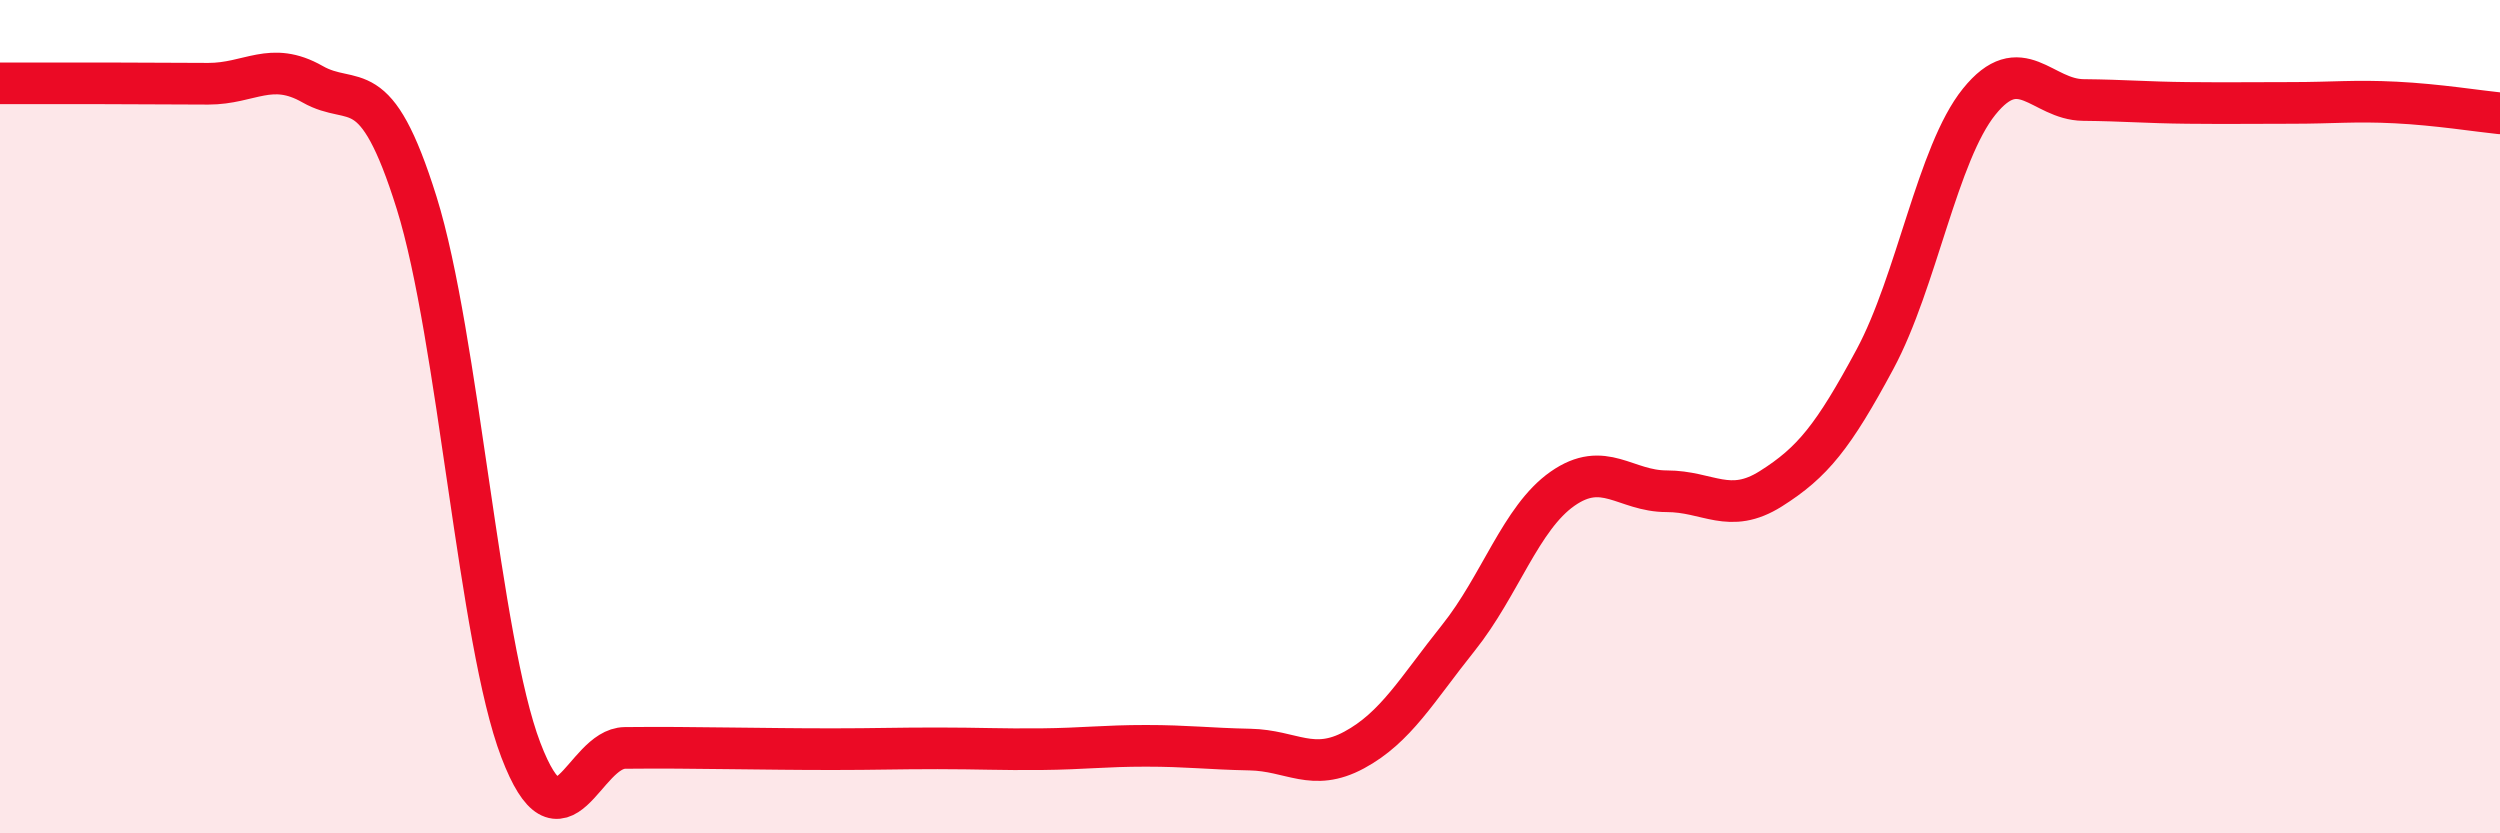
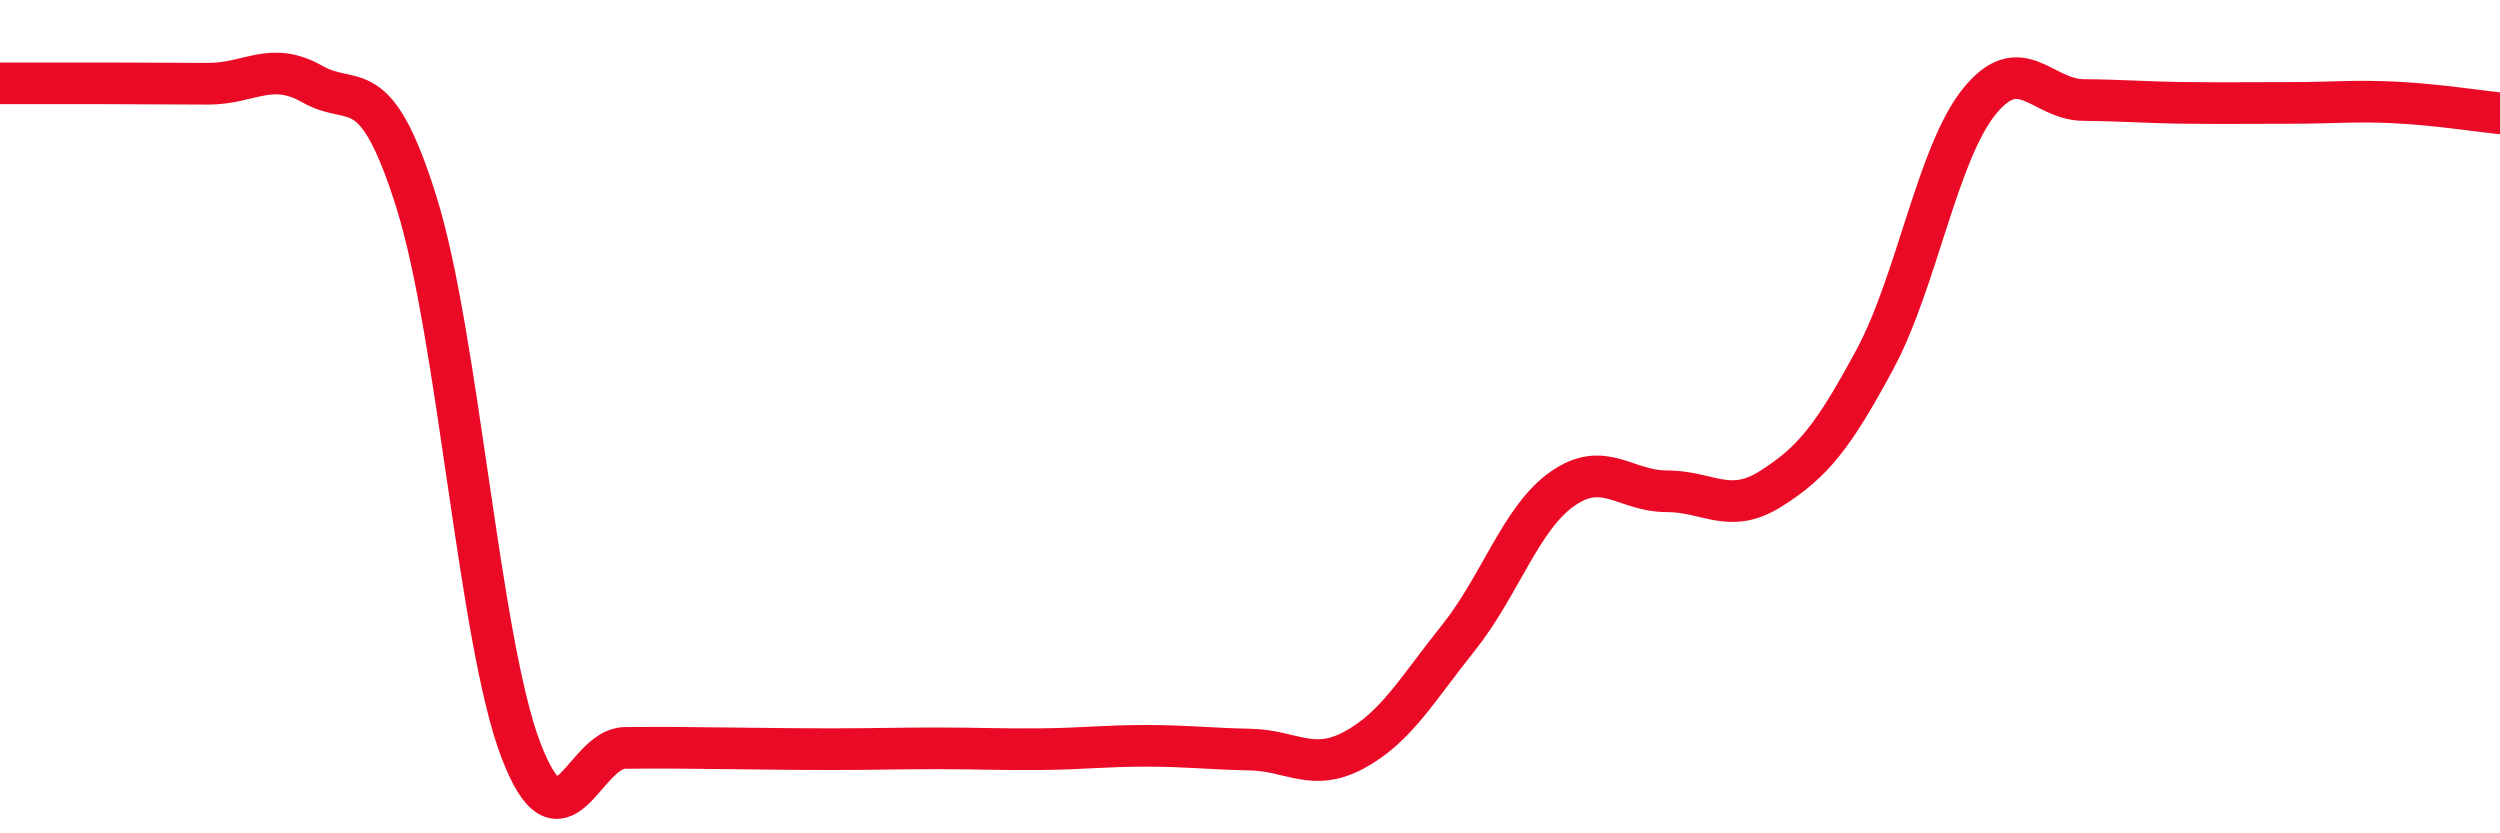
<svg xmlns="http://www.w3.org/2000/svg" width="60" height="20" viewBox="0 0 60 20">
-   <path d="M 0,2 C 0.5,2 1.5,2 2.5,2 C 3.5,2 4,2.01 5,2.01 C 6,2.01 6.5,1.45 7.5,2.02 C 8.5,2.59 9,1.67 10,4.87 C 11,8.07 11.5,15.38 12.5,18 C 13.5,20.62 14,17.96 15,17.95 C 16,17.94 16.5,17.95 17.5,17.96 C 18.5,17.97 19,17.98 20,17.98 C 21,17.98 21.5,17.96 22.5,17.96 C 23.5,17.96 24,17.99 25,17.98 C 26,17.97 26.5,17.9 27.5,17.9 C 28.5,17.9 29,17.97 30,17.99 C 31,18.01 31.5,18.54 32.5,18 C 33.5,17.46 34,16.56 35,15.31 C 36,14.06 36.5,12.43 37.5,11.73 C 38.5,11.03 39,11.79 40,11.79 C 41,11.79 41.5,12.36 42.5,11.73 C 43.5,11.1 44,10.48 45,8.62 C 46,6.76 46.5,3.68 47.5,2.44 C 48.5,1.2 49,2.39 50,2.4 C 51,2.41 51.5,2.46 52.5,2.47 C 53.5,2.48 54,2.47 55,2.47 C 56,2.47 56.5,2.41 57.5,2.46 C 58.5,2.51 59.5,2.67 60,2.72L60 20L0 20Z" fill="#EB0A25" opacity="0.1" stroke-linecap="round" stroke-linejoin="round" />
  <path d="M 0,2 C 0.5,2 1.5,2 2.5,2 C 3.5,2 4,2.01 5,2.01 C 6,2.01 6.5,1.45 7.5,2.02 C 8.5,2.59 9,1.67 10,4.87 C 11,8.07 11.5,15.38 12.5,18 C 13.5,20.62 14,17.96 15,17.95 C 16,17.94 16.5,17.95 17.5,17.96 C 18.5,17.97 19,17.98 20,17.98 C 21,17.98 21.5,17.96 22.5,17.96 C 23.5,17.96 24,17.99 25,17.98 C 26,17.97 26.5,17.9 27.5,17.9 C 28.5,17.9 29,17.97 30,17.99 C 31,18.01 31.5,18.54 32.5,18 C 33.5,17.46 34,16.56 35,15.31 C 36,14.06 36.5,12.43 37.5,11.73 C 38.5,11.03 39,11.79 40,11.79 C 41,11.79 41.5,12.36 42.5,11.73 C 43.5,11.1 44,10.48 45,8.62 C 46,6.76 46.5,3.68 47.5,2.44 C 48.5,1.2 49,2.39 50,2.4 C 51,2.41 51.5,2.46 52.5,2.47 C 53.5,2.48 54,2.47 55,2.47 C 56,2.47 56.5,2.41 57.5,2.46 C 58.5,2.51 59.5,2.67 60,2.72" stroke="#EB0A25" stroke-width="1" fill="none" stroke-linecap="round" stroke-linejoin="round" />
</svg>